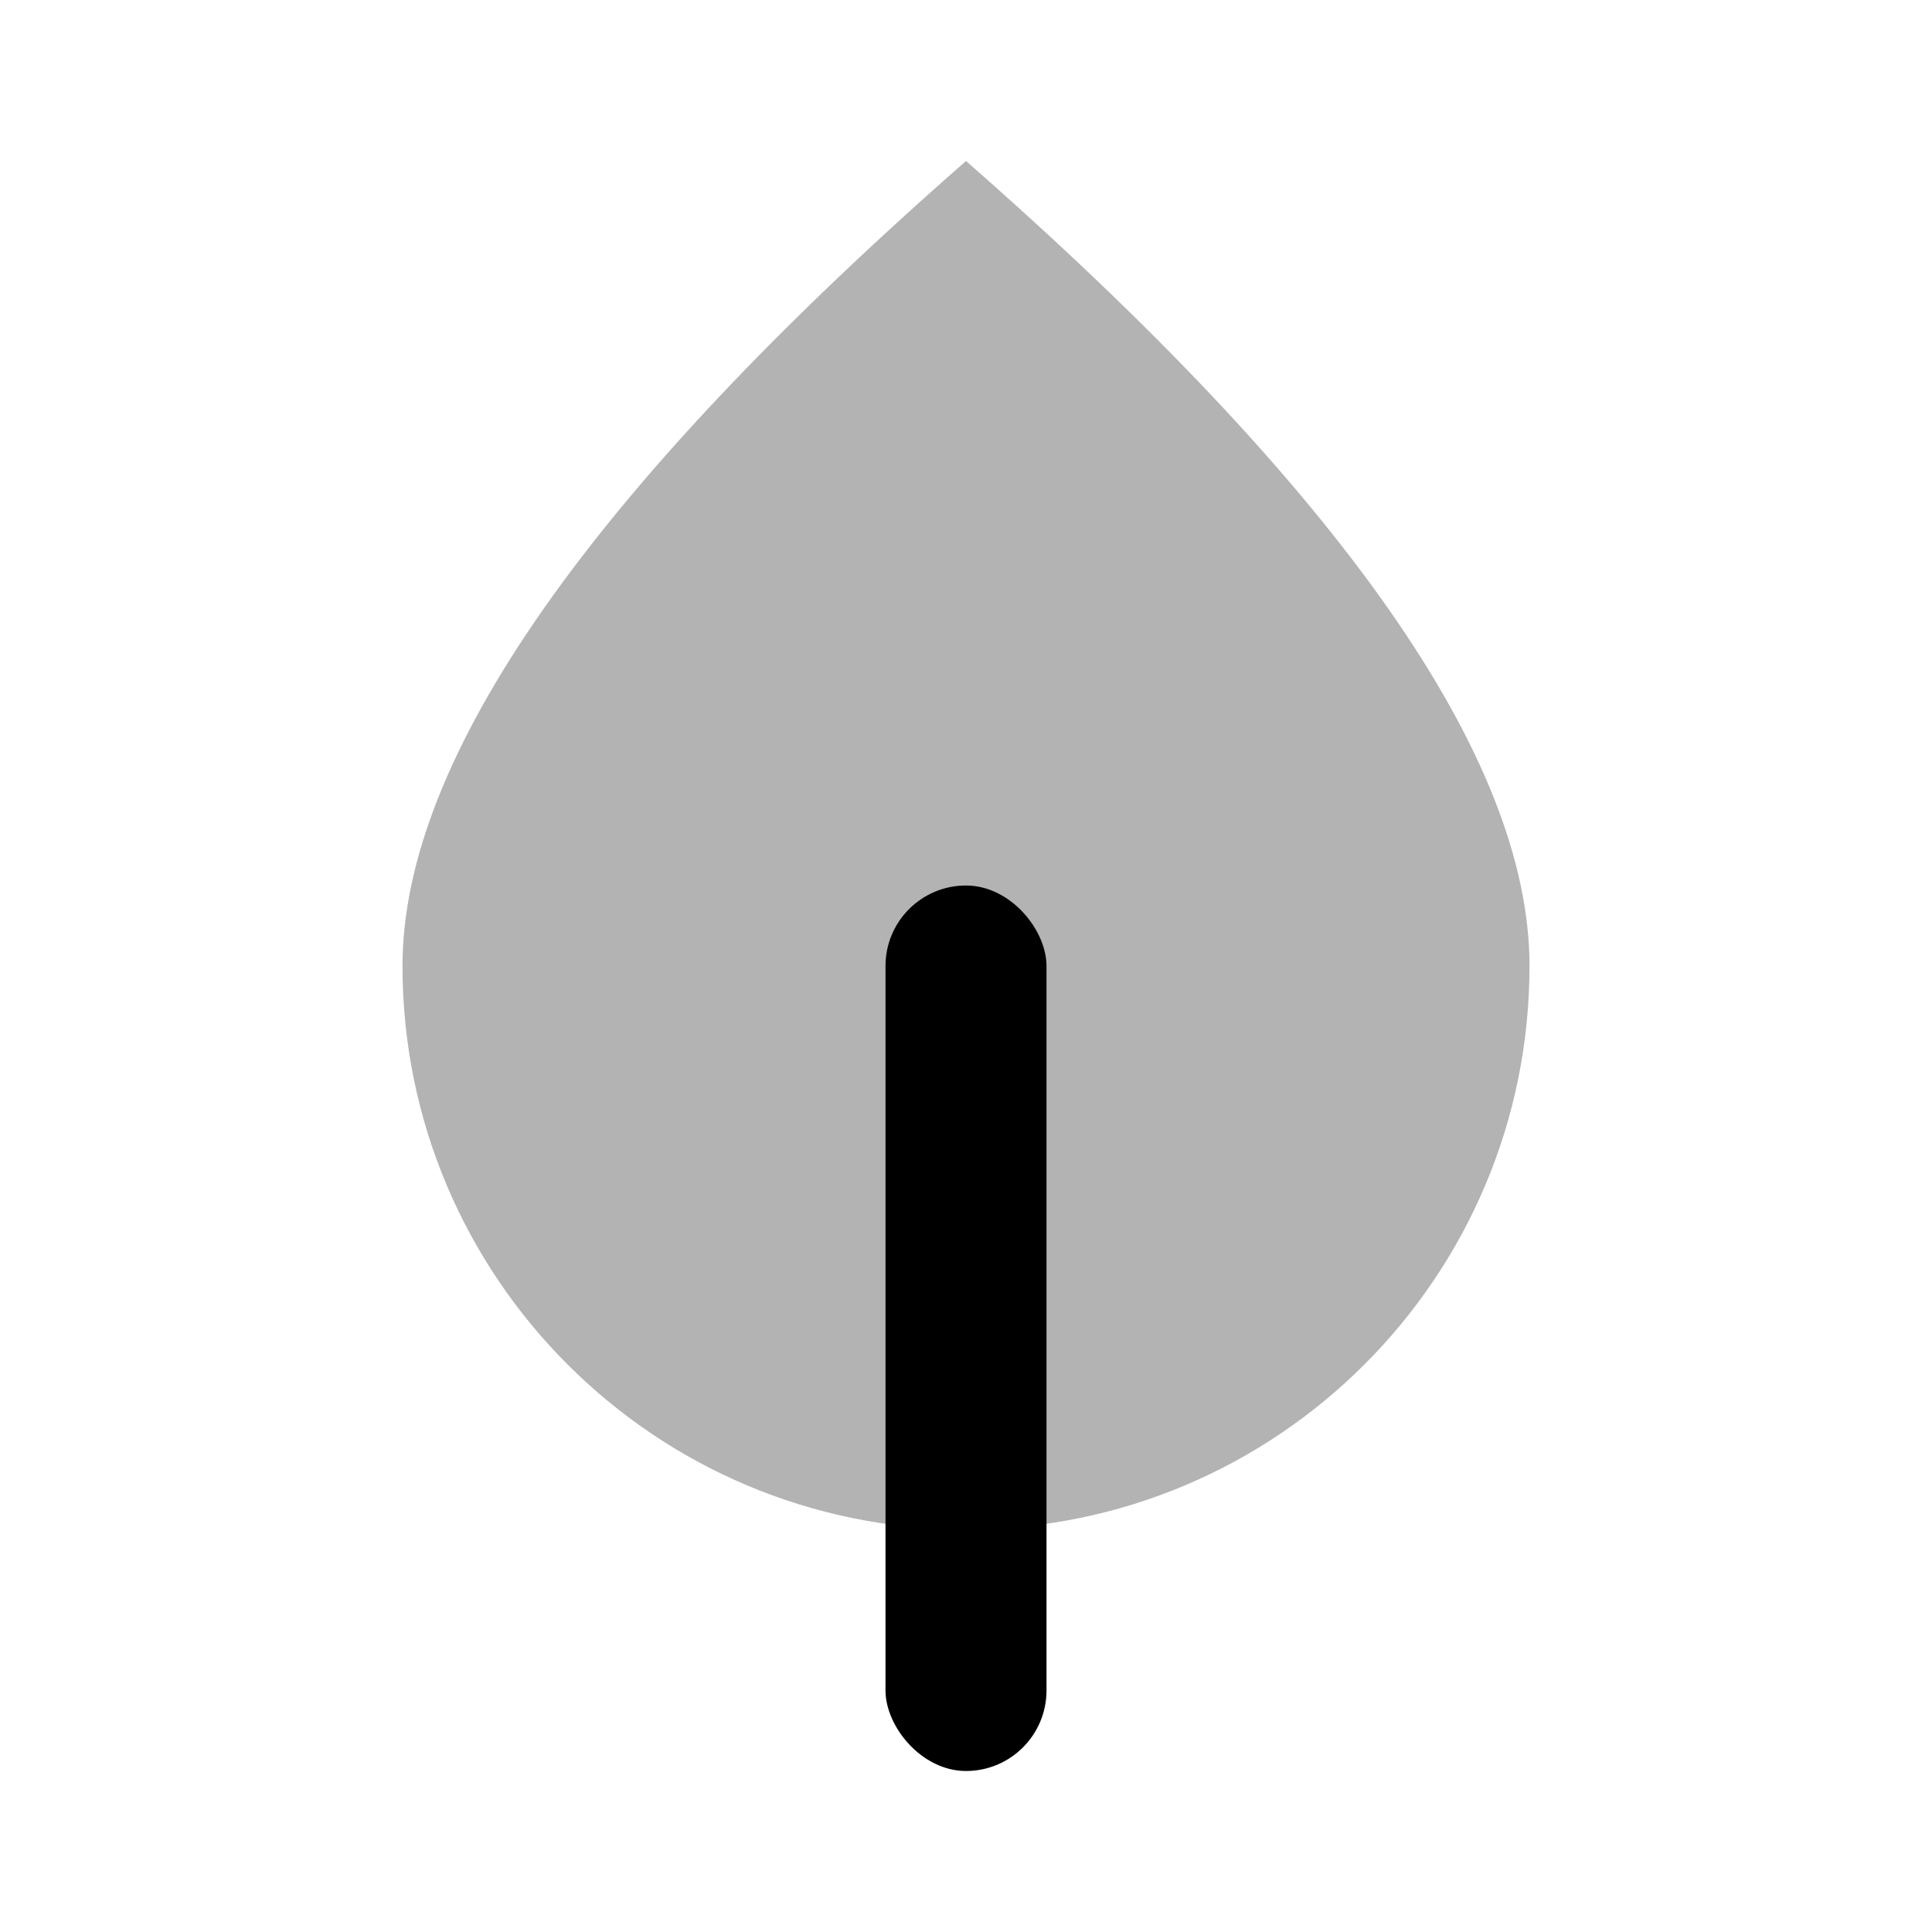
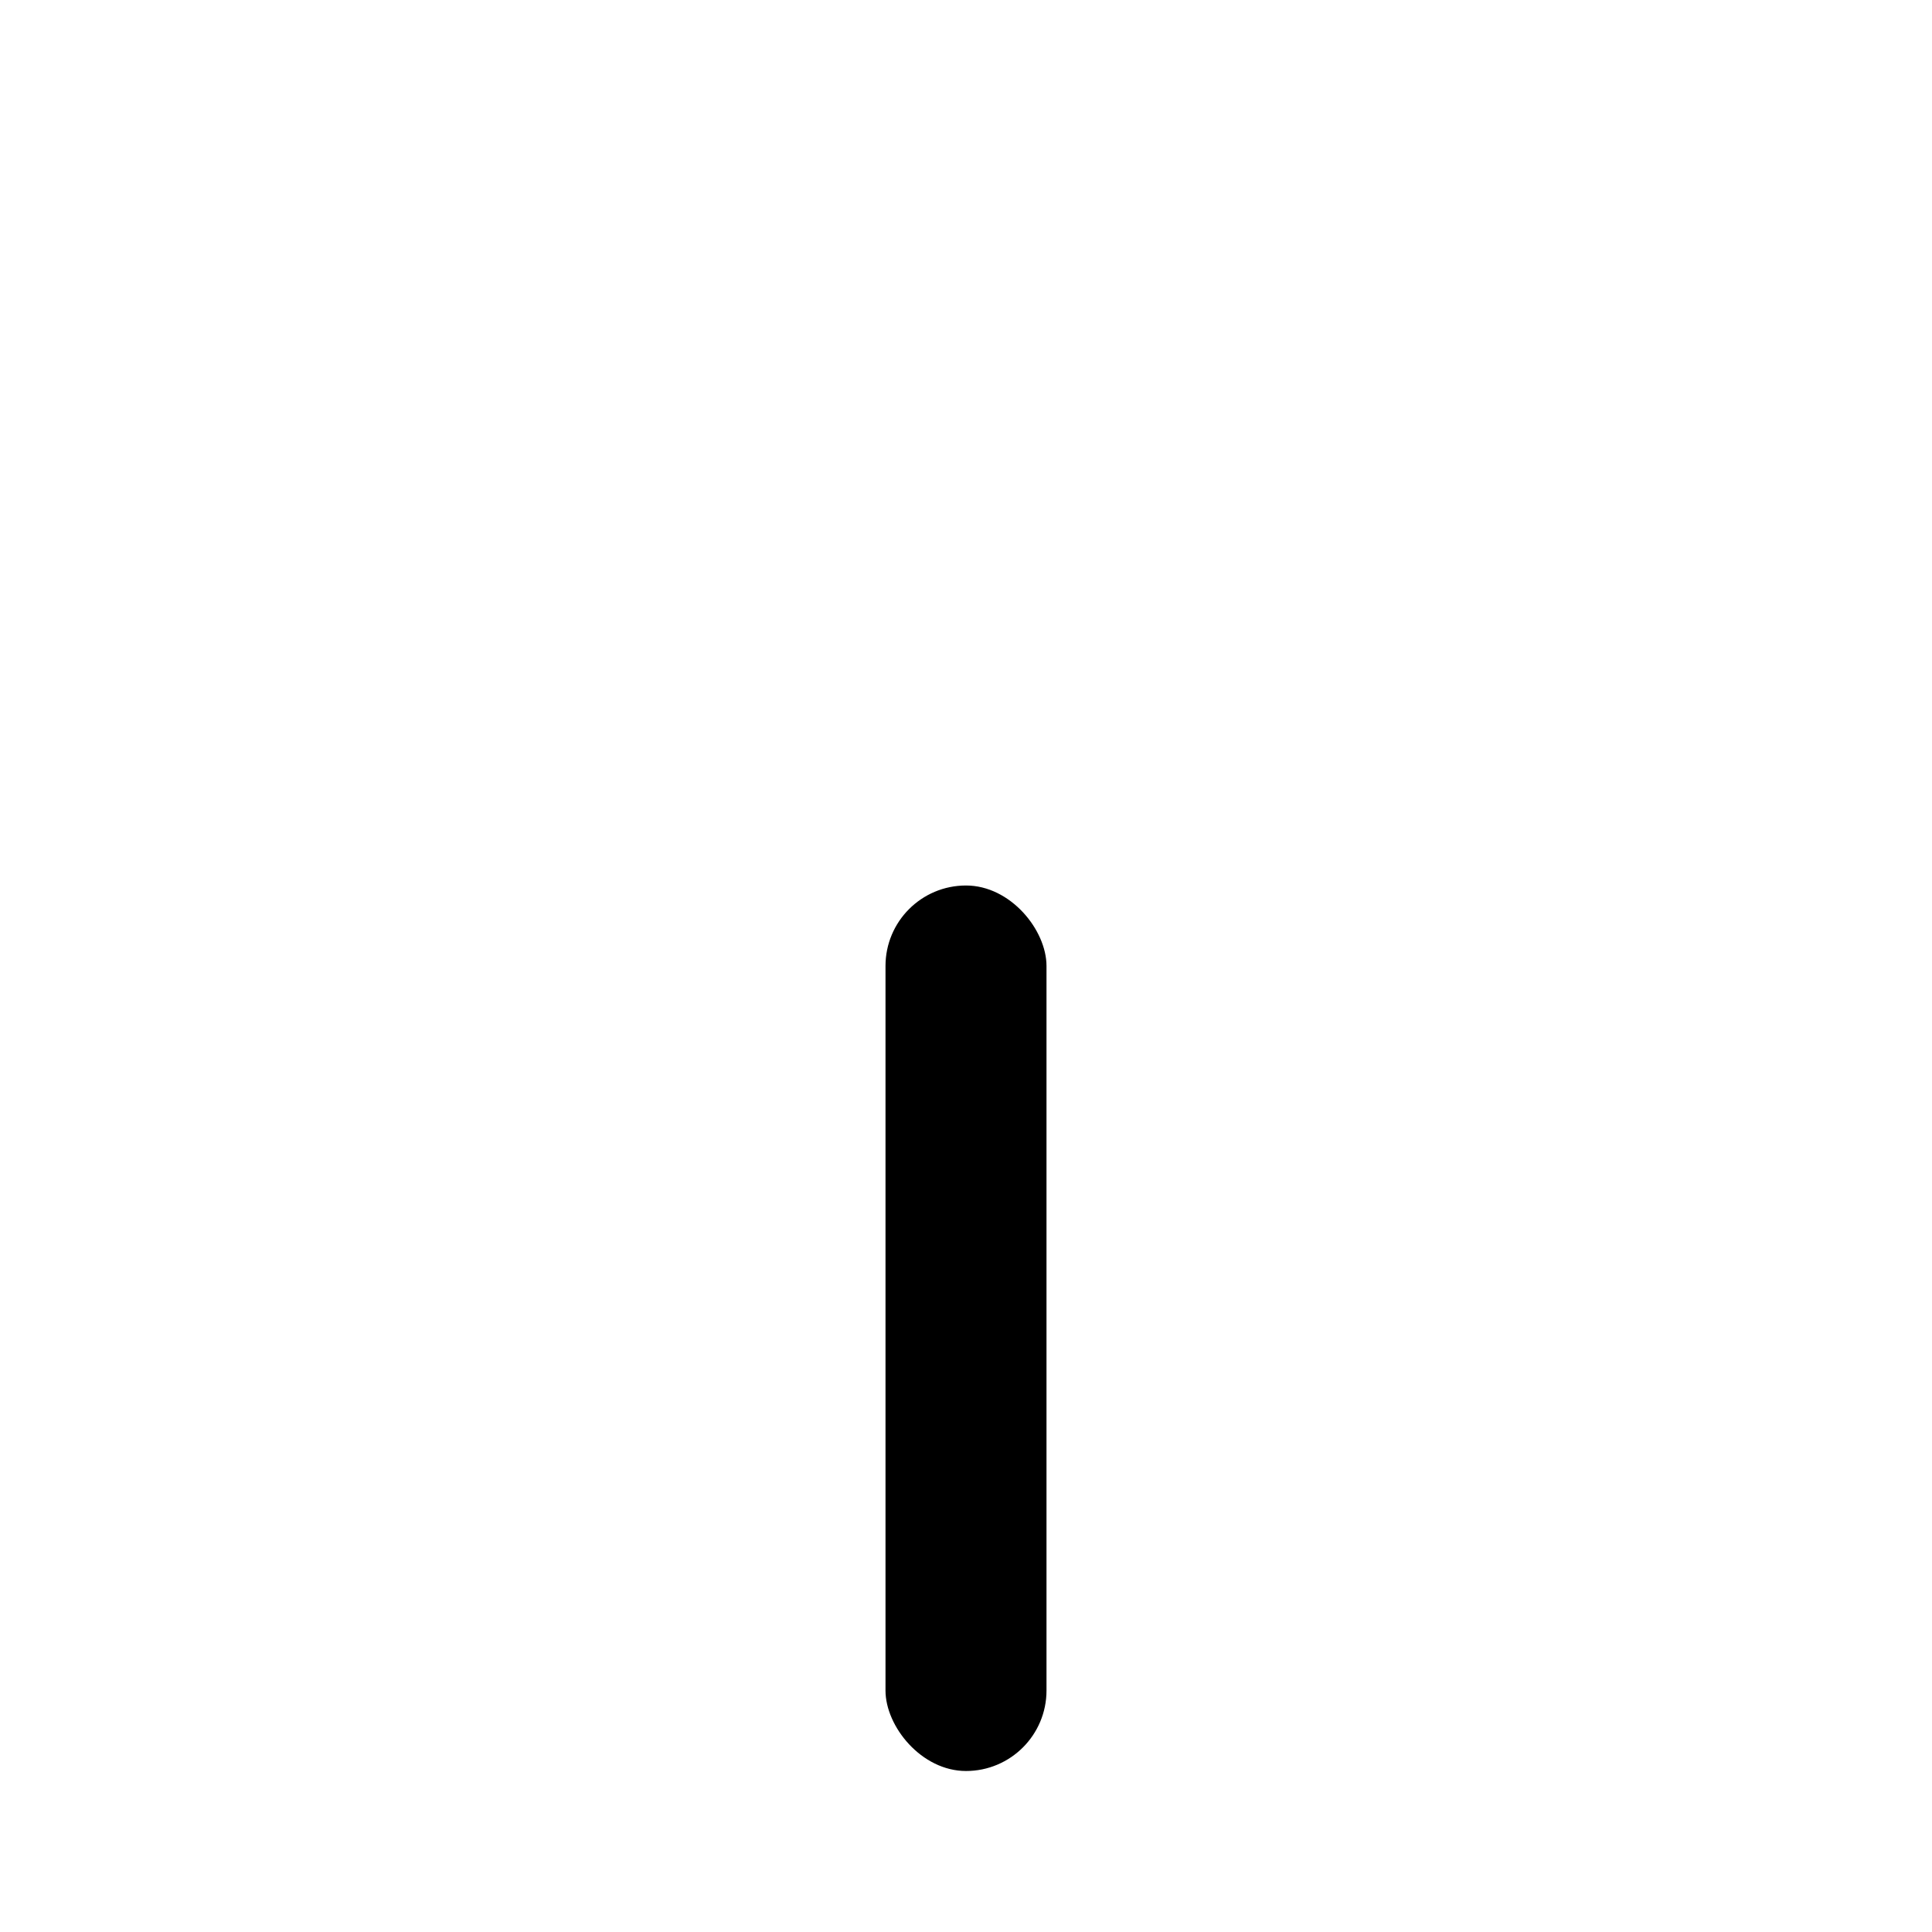
<svg xmlns="http://www.w3.org/2000/svg" width="24px" height="24px" viewBox="0 0 24 24" version="1.1">
  <g stroke="none" stroke-width="1" fill="none" fill-rule="evenodd">
    <rect x="0" y="0" width="24" height="24" />
-     <path d="M12,19 C15.866,19 19,15.866 19,12 C19,9.423 16.667,6.089 12,2 C7.333,6.089 5,9.423 5,12 C5,15.866 8.134,19 12,19 Z" fill="#000000" opacity="0.3" />
    <rect fill="#000000" x="11" y="11" width="2" height="11" rx="1" />
  </g>
</svg>